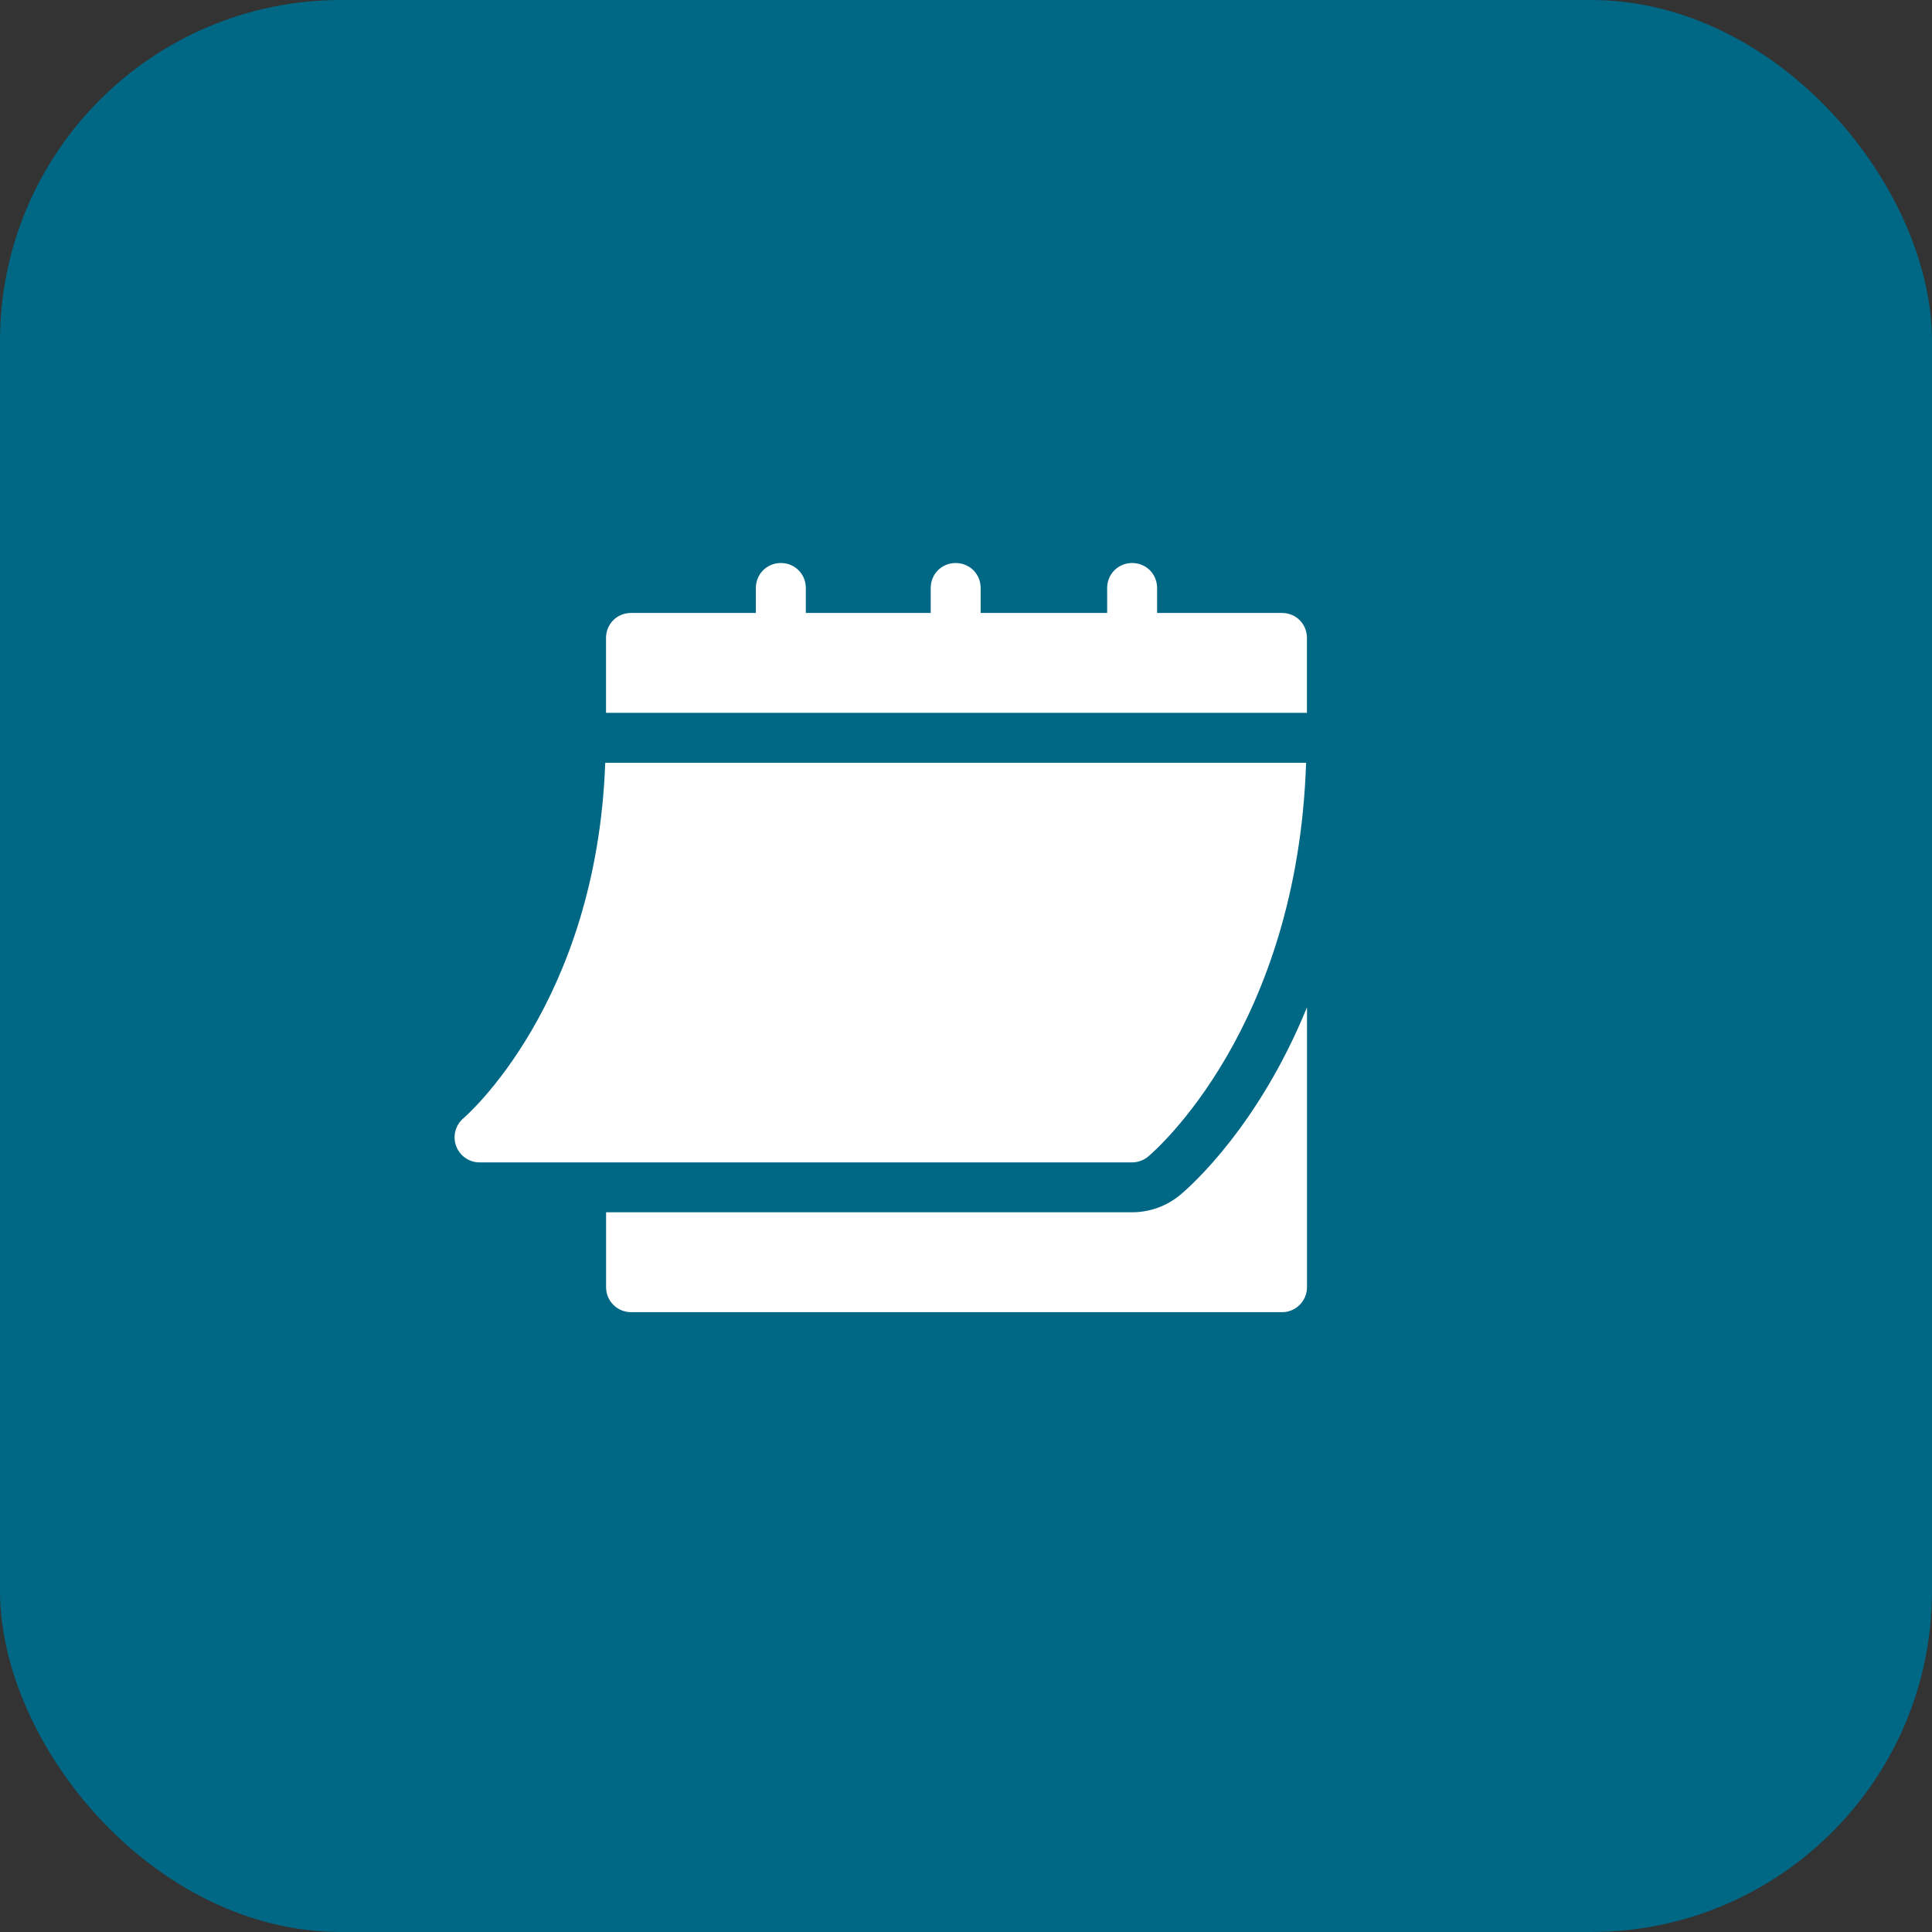
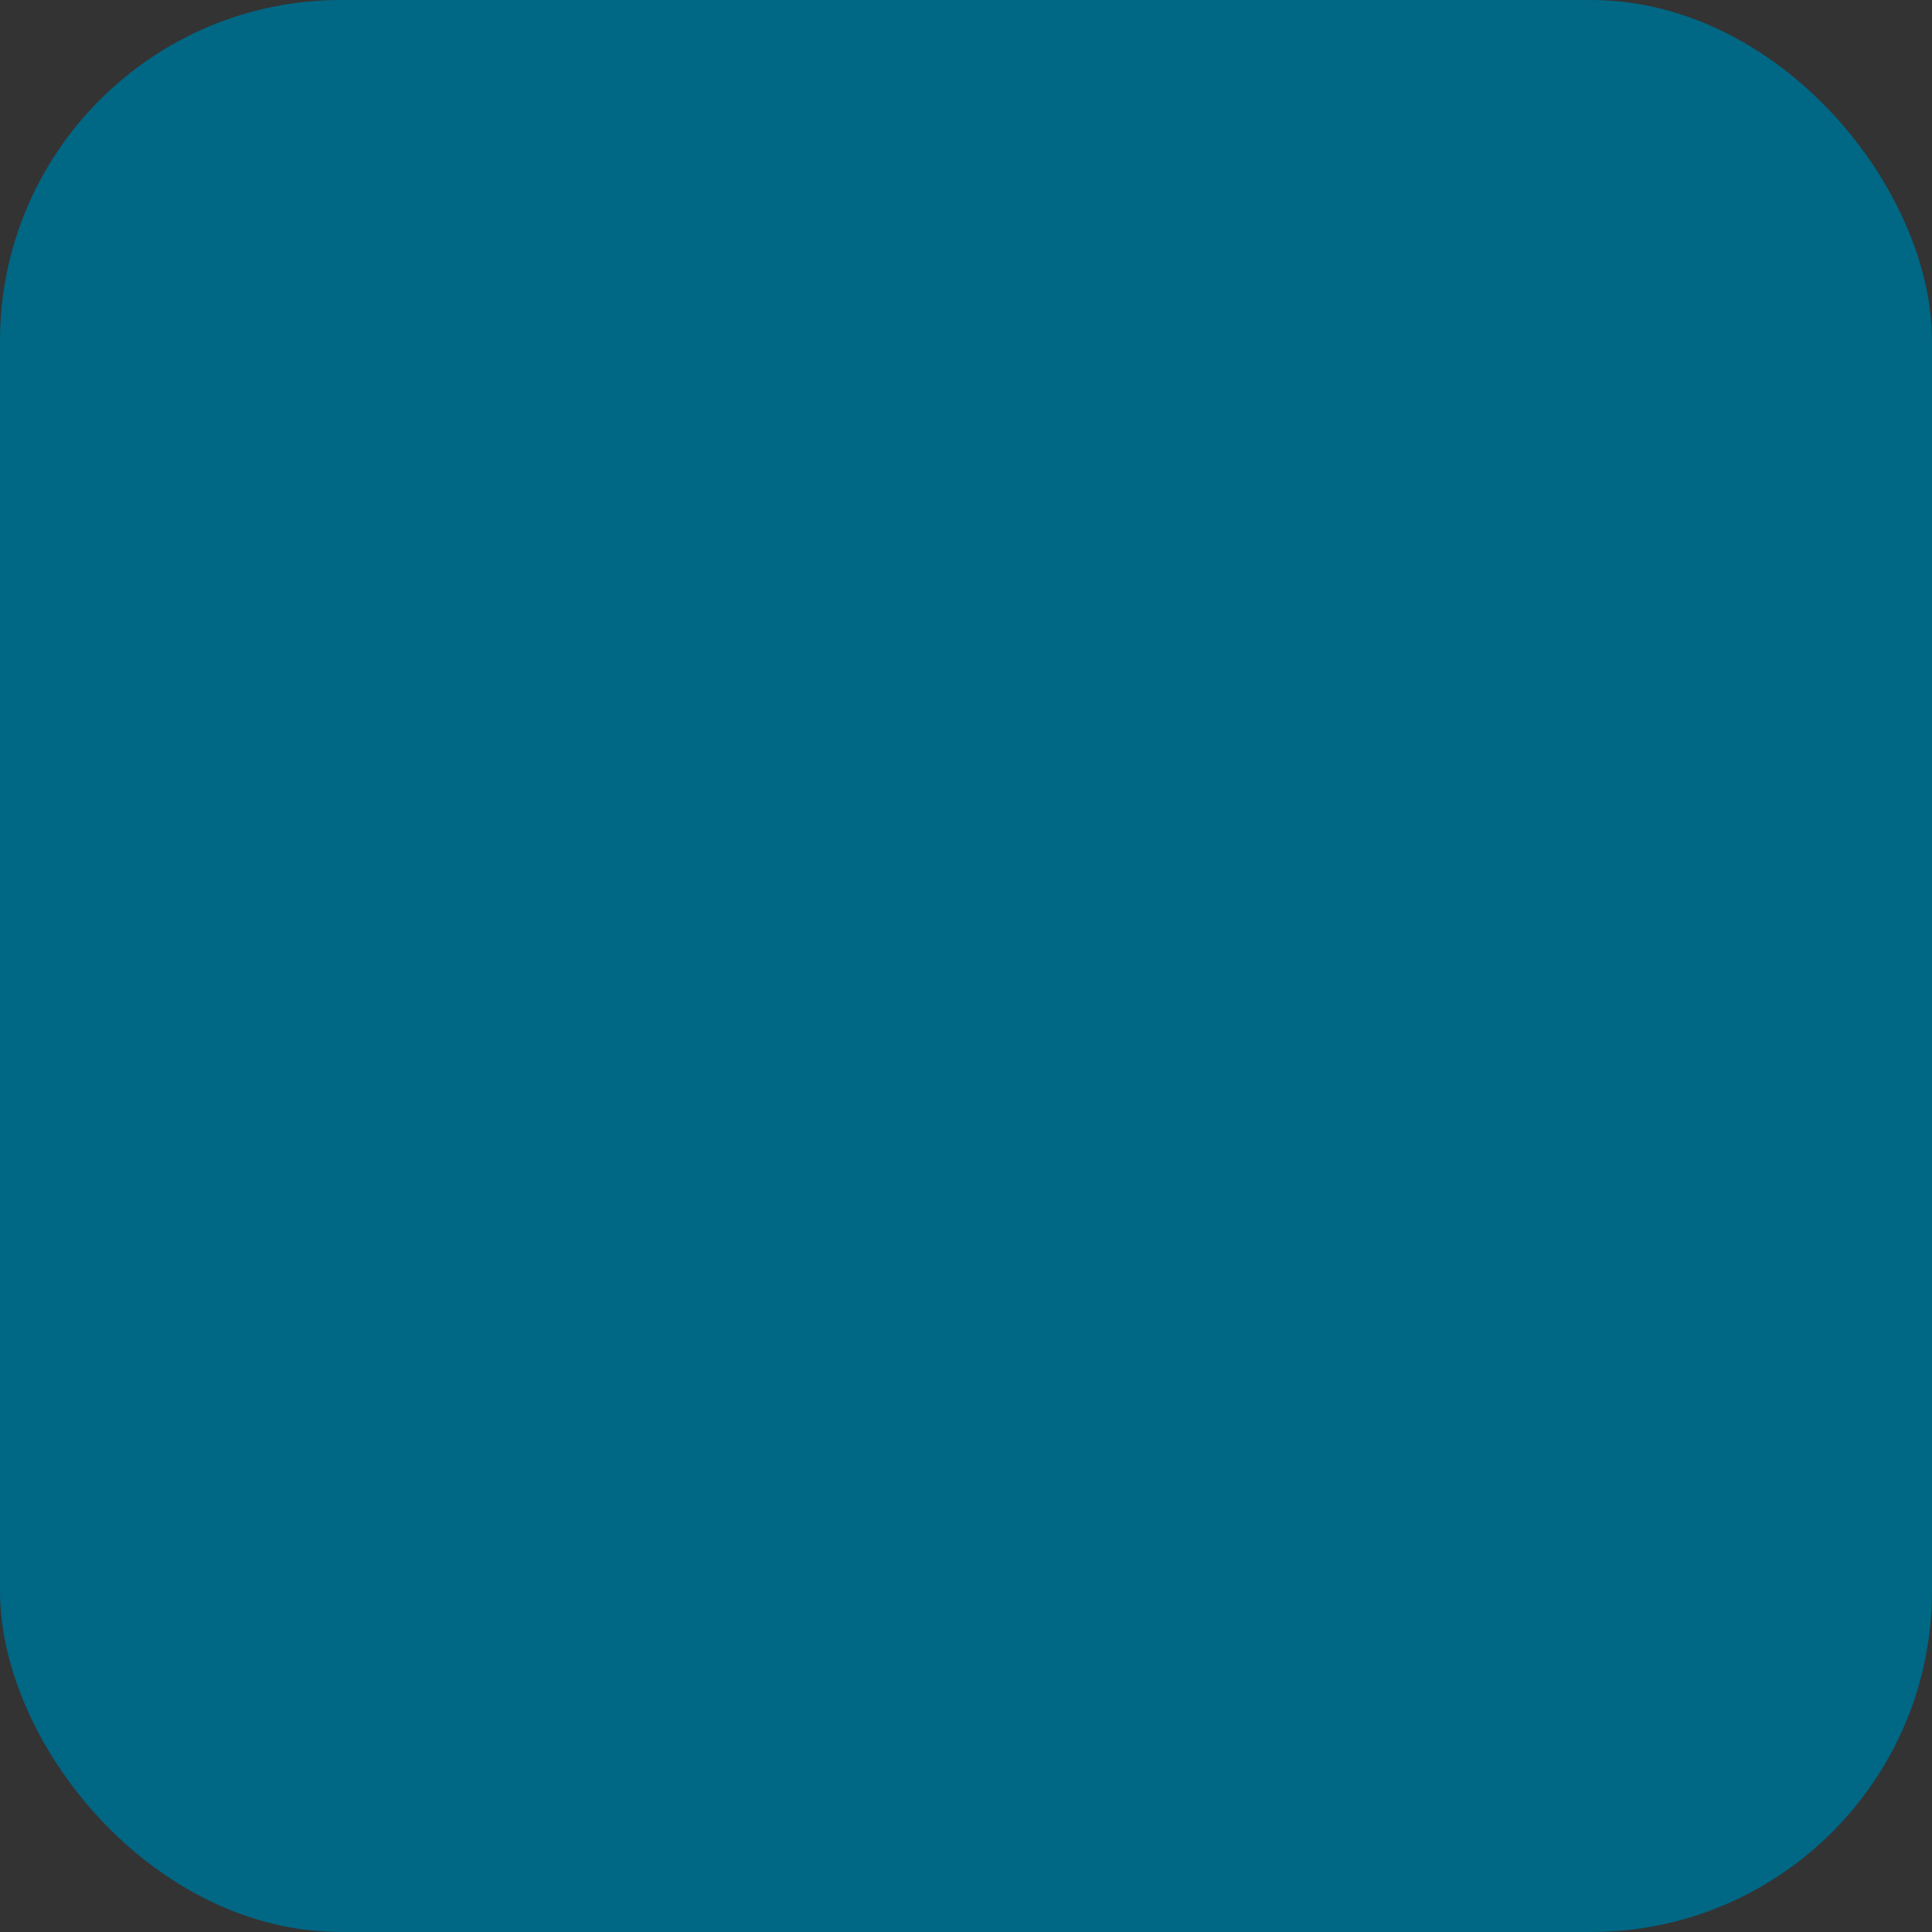
<svg xmlns="http://www.w3.org/2000/svg" width="34" height="34" viewBox="0 0 34 34" fill="none">
  <rect x="0" y="0" width="34" height="34" fill="#333333" stroke="none" />
  <rect width="34" height="34" rx="6" fill="#006785" />
-   <path d="M8.439 20.456H19.924C20.027 20.456 20.126 20.419 20.205 20.354C20.316 20.262 22.832 18.097 22.985 13.424H10.651C10.498 17.666 8.18 19.659 8.156 19.679C8.015 19.799 7.963 19.993 8.027 20.167C8.09 20.34 8.254 20.456 8.439 20.456ZM22.561 10.787H20.363V10.348C20.363 10.102 20.17 9.908 19.924 9.908C19.678 9.908 19.484 10.102 19.484 10.348V10.787H17.258V10.348C17.258 10.102 17.064 9.908 16.818 9.908C16.572 9.908 16.379 10.102 16.379 10.348V10.787H14.181V10.348C14.181 10.102 13.988 9.908 13.742 9.908C13.496 9.908 13.302 10.102 13.302 10.348V10.787H11.105C10.859 10.787 10.665 10.98 10.665 11.227V12.545H23V11.227C23 10.98 22.807 10.787 22.561 10.787Z" fill="white" />
-   <path d="M20.77 21.028C20.532 21.226 20.232 21.334 19.924 21.334H10.666V22.653C10.666 22.896 10.863 23.092 11.105 23.092H22.561C22.804 23.092 23.001 22.896 23.001 22.653V17.727C22.153 19.805 20.971 20.86 20.77 21.028Z" fill="white" />
</svg>